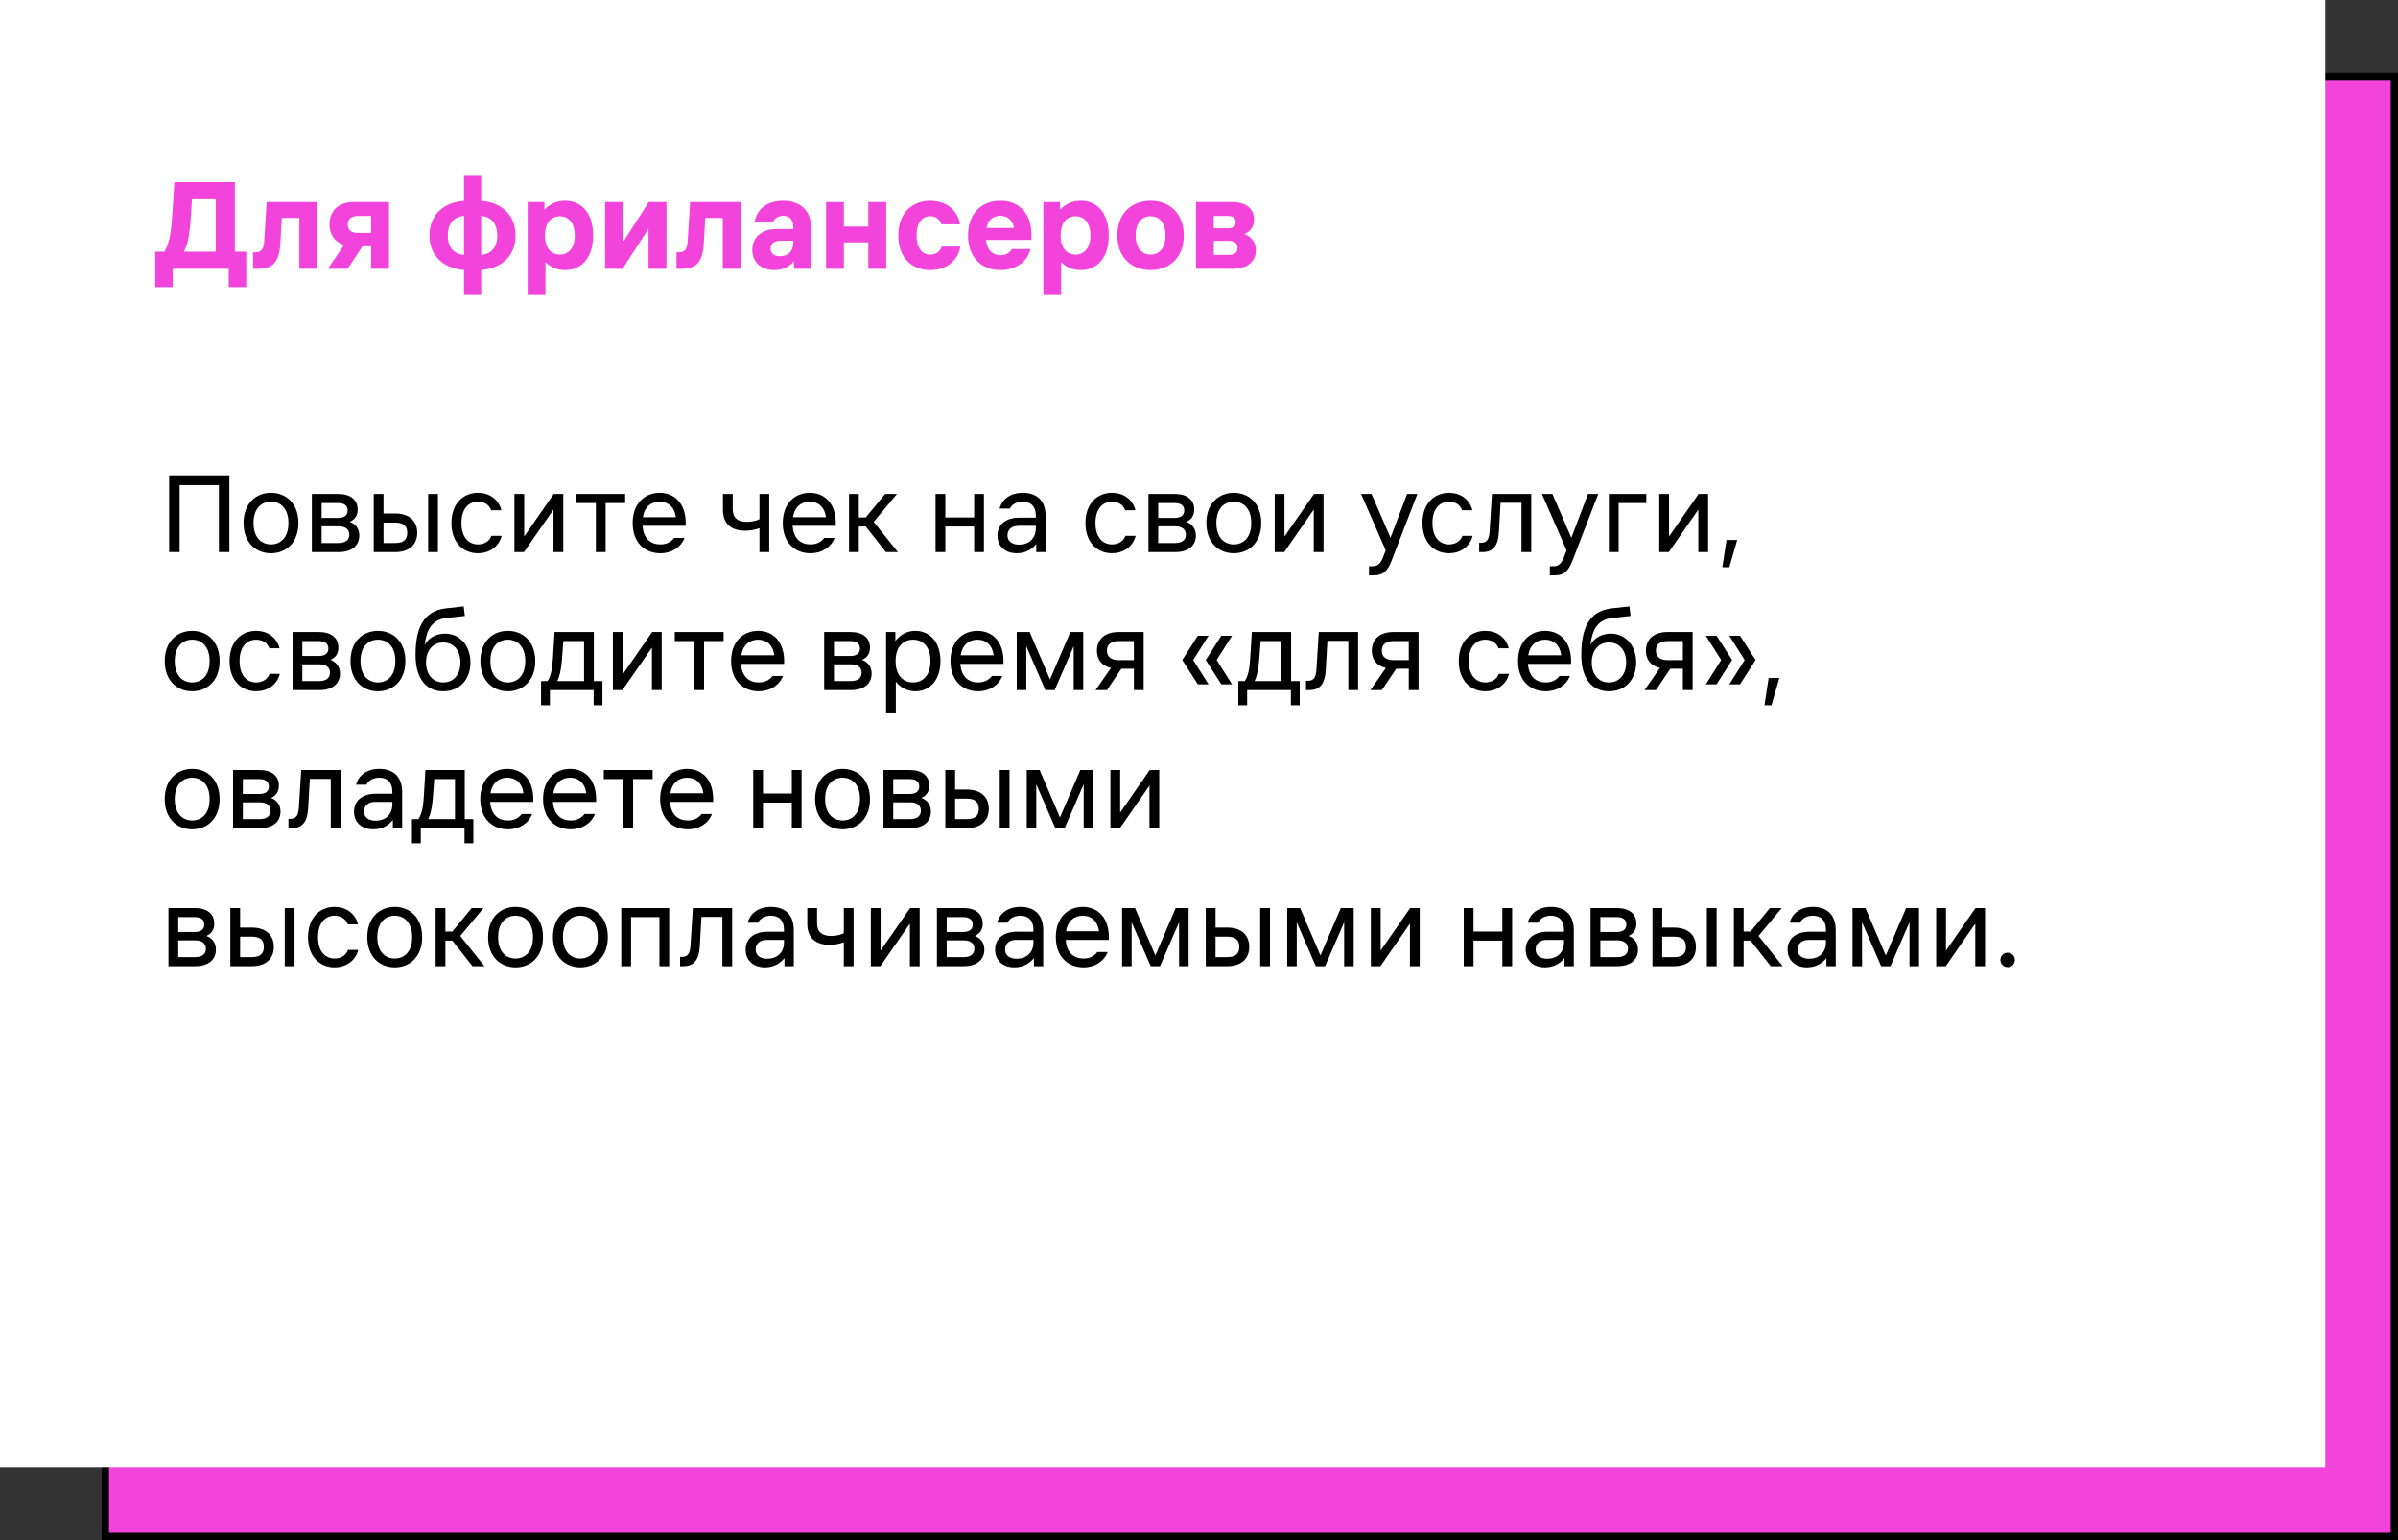
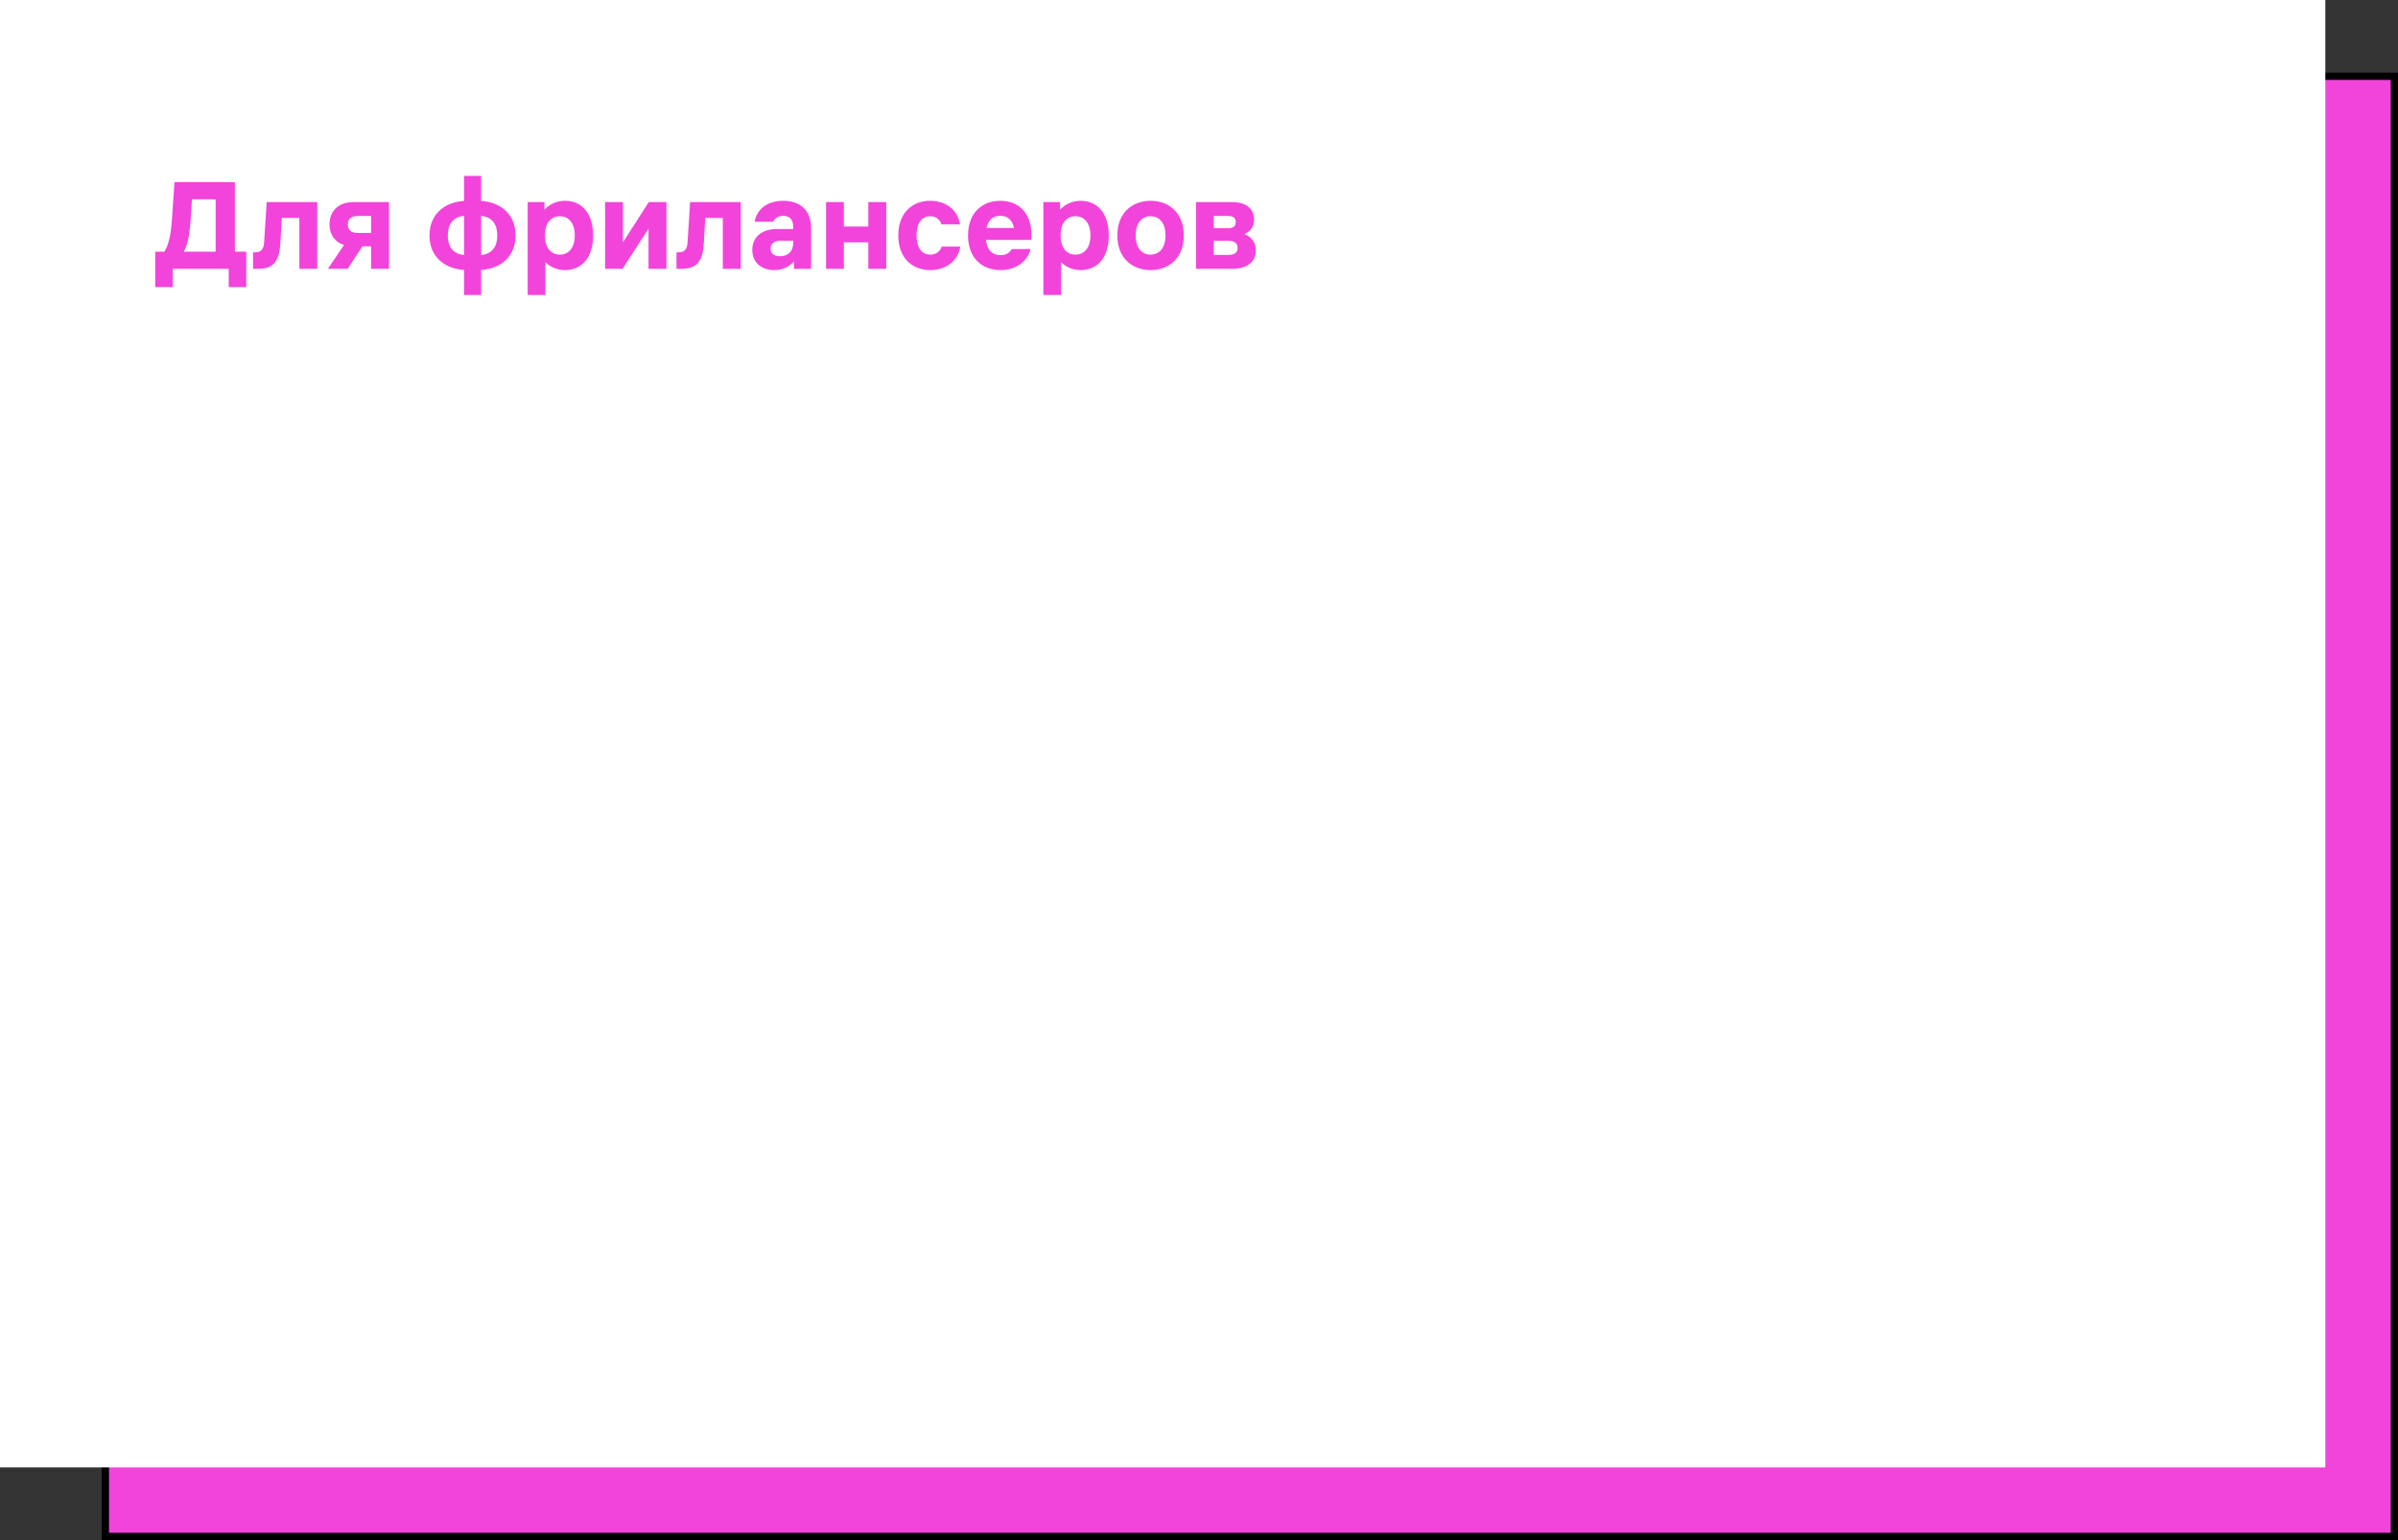
<svg xmlns="http://www.w3.org/2000/svg" width="330" height="212" viewBox="0 0 330 212" fill="none">
  <rect x="0" y="0" width="330" height="212" fill="#333333" stroke="none" />
  <rect x="14.5" y="10.5" width="315" height="201" fill="#F244DB" stroke="black" />
  <rect width="320" height="202" fill="white" />
  <path d="M22.62 34.642C23.214 33.706 23.52 32.374 23.682 29.98L24.006 25.084H32.322V34.642H33.888V39.52H31.476V37H23.772V39.52H21.36V34.642H22.62ZM25.284 34.642H29.676V27.442H26.418L26.238 30.16C26.076 32.644 25.752 33.85 25.284 34.642ZM35.58 37H34.824V34.732H35.112C36.048 34.732 36.3 34.192 36.354 33.256L36.696 27.82H43.662V37H41.196V29.998H38.784L38.586 33.382C38.46 35.794 37.776 37 35.58 37ZM47.862 30.898C47.862 31.672 48.367 32.068 49.23 32.068H51.066V29.728H49.23C48.367 29.728 47.862 30.142 47.862 30.898ZM45.127 37L47.34 33.724C45.99 33.292 45.343 32.176 45.343 30.88C45.343 29.242 46.386 27.82 48.636 27.82H53.532V37H51.066V33.904H49.879L47.844 37H45.127ZM63.857 40.6V37.162C61.265 37 59.105 35.416 59.105 32.41C59.105 29.404 61.265 27.82 63.857 27.658V24.22H66.215V27.658C68.789 27.82 70.949 29.404 70.949 32.41C70.949 35.416 68.789 37 66.215 37.162V40.6H63.857ZM61.625 32.41C61.625 34.12 62.489 34.966 63.857 35.11V29.71C62.489 29.854 61.625 30.7 61.625 32.41ZM66.215 35.11C67.565 34.966 68.429 34.12 68.429 32.41C68.429 30.7 67.565 29.854 66.215 29.71V35.11ZM72.617 27.82H74.921V28.864C75.605 28.144 76.541 27.64 77.765 27.64C79.961 27.64 81.617 29.242 81.617 32.41C81.617 35.578 79.961 37.18 77.765 37.18C76.631 37.18 75.731 36.748 75.065 36.1V40.6H72.617V27.82ZM74.993 32.41C74.993 34.3 75.983 35.056 77.045 35.056C78.089 35.056 79.097 34.3 79.097 32.41C79.097 30.52 78.089 29.764 77.045 29.764C75.983 29.764 74.993 30.52 74.993 32.41ZM83.269 37V27.82H85.718V33.364L89.281 27.82H91.712V37H89.246V31.474L85.681 37H83.269ZM93.852 37H93.096V34.732H93.383C94.32 34.732 94.572 34.192 94.626 33.256L94.968 27.82H101.933V37H99.468V29.998H97.055L96.858 33.382C96.731 35.794 96.047 37 93.852 37ZM107.412 33.13C106.638 33.13 106.044 33.508 106.044 34.228C106.044 34.948 106.602 35.272 107.34 35.272C108.402 35.272 109.158 34.642 109.158 33.472V33.13H107.412ZM103.524 34.408C103.524 32.554 104.928 31.528 106.926 31.528H109.158V31.24C109.158 30.25 108.672 29.71 107.79 29.71C107.142 29.71 106.62 30.016 106.404 30.52H103.848C104.19 28.63 105.774 27.64 107.79 27.64C110.148 27.64 111.624 28.99 111.624 31.42V37H109.266V35.956C108.708 36.64 107.79 37.18 106.548 37.18C104.874 37.18 103.524 36.208 103.524 34.408ZM113.68 37V27.82H116.128V31.186H119.494V27.82H121.96V37H119.494V33.364H116.128V37H113.68ZM132.149 33.94C131.825 36.064 130.025 37.18 128.009 37.18C125.597 37.18 123.617 35.578 123.617 32.41C123.617 29.242 125.597 27.64 128.009 27.64C130.007 27.64 131.771 28.756 132.113 30.88H129.557C129.305 30.106 128.693 29.764 128.009 29.764C127.001 29.764 126.137 30.52 126.137 32.41C126.137 34.3 127.001 35.056 128.009 35.056C128.693 35.056 129.341 34.714 129.593 33.94H132.149ZM133.215 32.41C133.215 29.35 135.105 27.64 137.661 27.64C140.199 27.64 142.179 29.35 141.927 33.022H135.681C135.843 34.48 136.617 35.128 137.679 35.128C138.435 35.128 138.939 34.804 139.245 34.282H141.819C141.405 35.992 139.821 37.18 137.679 37.18C135.105 37.18 133.215 35.47 133.215 32.41ZM135.753 31.384H139.551C139.299 30.214 138.597 29.71 137.661 29.71C136.707 29.71 136.005 30.214 135.753 31.384ZM143.58 27.82H145.884V28.864C146.568 28.144 147.504 27.64 148.728 27.64C150.924 27.64 152.58 29.242 152.58 32.41C152.58 35.578 150.924 37.18 148.728 37.18C147.594 37.18 146.694 36.748 146.028 36.1V40.6H143.58V27.82ZM145.956 32.41C145.956 34.3 146.946 35.056 148.008 35.056C149.052 35.056 150.06 34.3 150.06 32.41C150.06 30.52 149.052 29.764 148.008 29.764C146.946 29.764 145.956 30.52 145.956 32.41ZM158.336 37.18C155.87 37.18 153.764 35.578 153.764 32.41C153.764 29.242 155.87 27.64 158.336 27.64C160.82 27.64 162.908 29.242 162.908 32.41C162.908 35.578 160.82 37.18 158.336 37.18ZM156.284 32.41C156.284 34.3 157.292 35.056 158.336 35.056C159.398 35.056 160.388 34.3 160.388 32.41C160.388 30.52 159.398 29.764 158.336 29.764C157.292 29.764 156.284 30.52 156.284 32.41ZM169.554 27.82C171.534 27.82 172.578 28.774 172.578 30.214C172.578 31.168 172.11 31.852 171.246 32.23C172.218 32.572 172.83 33.4 172.83 34.462C172.83 35.866 171.822 37 169.626 37H164.586V27.82H169.554ZM167.034 35.092H169.014C169.806 35.092 170.31 34.858 170.31 34.12C170.31 33.4 169.806 33.148 169.014 33.148H167.034V35.092ZM167.034 31.42H168.942C169.626 31.42 170.058 31.222 170.058 30.574C170.058 29.944 169.626 29.728 168.942 29.728H167.034V31.42Z" fill="#F244DB" />
-   <path d="M23.28 76V65.44H31.568V76H30.128V66.784H24.72V76H23.28ZM37.292 76.16C35.244 76.16 33.516 74.72 33.516 72C33.516 69.28 35.244 67.84 37.292 67.84C39.34 67.84 41.068 69.28 41.068 72C41.068 74.72 39.34 76.16 37.292 76.16ZM34.892 72C34.892 74.08 36.044 74.944 37.292 74.944C38.54 74.944 39.692 74.08 39.692 72C39.692 69.92 38.54 69.056 37.292 69.056C36.044 69.056 34.892 69.92 34.892 72ZM46.534 68C48.198 68 49.222 68.768 49.222 70.144C49.222 70.912 48.902 71.488 48.134 71.84C48.998 72.16 49.446 72.832 49.446 73.728C49.446 75.072 48.454 76 46.598 76H42.918V68H46.534ZM44.262 74.752H46.598C47.494 74.752 48.07 74.368 48.07 73.6C48.07 72.832 47.494 72.448 46.598 72.448H44.262V74.752ZM44.262 71.296H46.534C47.334 71.296 47.846 70.976 47.846 70.272C47.846 69.568 47.334 69.248 46.534 69.248H44.262V71.296ZM51.434 68H52.778V70.688H54.378C56.426 70.688 57.418 71.808 57.418 73.344C57.418 74.88 56.426 76 54.378 76H51.434V68ZM52.778 74.752H54.378C55.658 74.752 56.042 74.176 56.042 73.344C56.042 72.512 55.658 71.936 54.378 71.936H52.778V74.752ZM58.922 76V68H60.266V76H58.922ZM69.037 73.76C68.621 75.36 67.245 76.16 65.773 76.16C63.789 76.16 62.125 74.72 62.125 72C62.125 69.28 63.789 67.84 65.773 67.84C67.245 67.84 68.589 68.64 69.005 70.24H67.597C67.277 69.376 66.509 69.056 65.773 69.056C64.589 69.056 63.501 69.92 63.501 72C63.501 74.08 64.589 74.944 65.773 74.944C66.509 74.944 67.309 74.624 67.629 73.76H69.037ZM70.793 76V68H72.137V73.856L76.201 68H77.513V76H76.169V70.144L72.105 76H70.793ZM81.999 76V69.248H79.311V68H86.031V69.248H83.343V76H81.999ZM87.063 72C87.063 69.28 88.759 67.84 90.775 67.84C92.791 67.84 94.487 69.28 94.359 72.384H88.423C88.551 74.192 89.575 74.944 90.871 74.944C91.799 74.944 92.375 74.56 92.775 74.048H94.199C93.719 75.312 92.471 76.16 90.871 76.16C88.759 76.16 87.063 74.72 87.063 72ZM88.471 71.2H93.015C92.791 69.696 91.879 69.056 90.775 69.056C89.671 69.056 88.711 69.696 88.471 71.2ZM104.512 72.704C103.936 72.928 103.232 73.056 102.528 73.056C100.576 73.056 99.487 72.032 99.487 70.208V68H100.832V70.08C100.832 71.296 101.504 71.84 102.784 71.84C103.488 71.84 104.064 71.68 104.512 71.472V68H105.856V76H104.512V72.704ZM107.719 72C107.719 69.28 109.415 67.84 111.431 67.84C113.447 67.84 115.143 69.28 115.015 72.384H109.079C109.207 74.192 110.231 74.944 111.527 74.944C112.455 74.944 113.031 74.56 113.431 74.048H114.855C114.375 75.312 113.127 76.16 111.527 76.16C109.415 76.16 107.719 74.72 107.719 72ZM109.127 71.2H113.671C113.447 69.696 112.535 69.056 111.431 69.056C110.327 69.056 109.367 69.696 109.127 71.2ZM116.84 76V68H118.184V71.232H119.144L121.8 68H123.432L120.232 71.84L123.56 76H121.912L119.144 72.48H118.184V76H116.84ZM128.747 76V68H130.091V71.232H134.059V68H135.403V76H134.059V72.48H130.091V76H128.747ZM140.146 72.384C139.202 72.384 138.642 72.928 138.642 73.696C138.642 74.464 139.202 74.976 140.242 74.976C141.538 74.976 142.546 74.176 142.546 72.704V72.384H140.146ZM137.266 73.728C137.266 72.128 138.53 71.264 140.242 71.264H142.546V71.04C142.546 69.584 141.746 69.056 140.754 69.056C140.018 69.056 139.314 69.344 138.962 70.016H137.554C137.874 68.768 138.994 67.84 140.754 67.84C142.45 67.84 143.89 68.704 143.89 71.04V76H142.61V74.88C142.13 75.488 141.266 76.16 139.922 76.16C138.258 76.16 137.266 75.136 137.266 73.728ZM156.287 73.76C155.871 75.36 154.495 76.16 153.023 76.16C151.039 76.16 149.375 74.72 149.375 72C149.375 69.28 151.039 67.84 153.023 67.84C154.495 67.84 155.839 68.64 156.255 70.24H154.847C154.527 69.376 153.759 69.056 153.023 69.056C151.839 69.056 150.751 69.92 150.751 72C150.751 74.08 151.839 74.944 153.023 74.944C153.759 74.944 154.559 74.624 154.879 73.76H156.287ZM161.659 68C163.323 68 164.347 68.768 164.347 70.144C164.347 70.912 164.027 71.488 163.259 71.84C164.123 72.16 164.571 72.832 164.571 73.728C164.571 75.072 163.579 76 161.723 76H158.043V68H161.659ZM159.387 74.752H161.723C162.619 74.752 163.195 74.368 163.195 73.6C163.195 72.832 162.619 72.448 161.723 72.448H159.387V74.752ZM159.387 71.296H161.659C162.459 71.296 162.971 70.976 162.971 70.272C162.971 69.568 162.459 69.248 161.659 69.248H159.387V71.296ZM169.792 76.16C167.744 76.16 166.016 74.72 166.016 72C166.016 69.28 167.744 67.84 169.792 67.84C171.84 67.84 173.568 69.28 173.568 72C173.568 74.72 171.84 76.16 169.792 76.16ZM167.392 72C167.392 74.08 168.544 74.944 169.792 74.944C171.04 74.944 172.192 74.08 172.192 72C172.192 69.92 171.04 69.056 169.792 69.056C168.544 69.056 167.392 69.92 167.392 72ZM175.418 76V68H176.762V73.856L180.826 68H182.138V76H180.794V70.144L176.73 76H175.418ZM193.64 68H195.048L191.528 77.12C190.92 78.688 190.312 79.2 189.032 79.2H188.392V77.952H188.904C189.576 77.952 189.992 77.6 190.344 76.672L190.696 75.76L187.304 68H188.744L191.352 74.032L193.64 68ZM202.662 73.76C202.246 75.36 200.87 76.16 199.398 76.16C197.414 76.16 195.75 74.72 195.75 72C195.75 69.28 197.414 67.84 199.398 67.84C200.87 67.84 202.214 68.64 202.63 70.24H201.222C200.902 69.376 200.134 69.056 199.398 69.056C198.214 69.056 197.126 69.92 197.126 72C197.126 74.08 198.214 74.944 199.398 74.944C200.134 74.944 200.934 74.624 201.254 73.76H202.662ZM204.002 76H203.554V74.72H203.81C204.642 74.72 204.93 74.208 204.994 73.088L205.314 68H210.722V76H209.378V69.216H206.498L206.274 73.184C206.178 75.008 205.57 76 204.002 76ZM218.53 68H219.938L216.418 77.12C215.81 78.688 215.202 79.2 213.922 79.2H213.282V77.952H213.794C214.466 77.952 214.882 77.6 215.234 76.672L215.586 75.76L212.194 68H213.634L216.242 74.032L218.53 68ZM221.403 76V68H226.555V69.248H222.747V76H221.403ZM228.34 76V68H229.684V73.856L233.748 68H235.06V76H233.716V70.144L229.652 76H228.34ZM237.594 74.336H239.066L237.978 78.08H237.018L237.594 74.336ZM26.448 95.16C24.4 95.16 22.672 93.72 22.672 91C22.672 88.28 24.4 86.84 26.448 86.84C28.496 86.84 30.224 88.28 30.224 91C30.224 93.72 28.496 95.16 26.448 95.16ZM24.048 91C24.048 93.08 25.2 93.944 26.448 93.944C27.696 93.944 28.848 93.08 28.848 91C28.848 88.92 27.696 88.056 26.448 88.056C25.2 88.056 24.048 88.92 24.048 91ZM38.506 92.76C38.09 94.36 36.714 95.16 35.242 95.16C33.258 95.16 31.594 93.72 31.594 91C31.594 88.28 33.258 86.84 35.242 86.84C36.714 86.84 38.058 87.64 38.474 89.24H37.066C36.746 88.376 35.978 88.056 35.242 88.056C34.058 88.056 32.97 88.92 32.97 91C32.97 93.08 34.058 93.944 35.242 93.944C35.978 93.944 36.778 93.624 37.098 92.76H38.506ZM43.878 87C45.542 87 46.566 87.768 46.566 89.144C46.566 89.912 46.246 90.488 45.478 90.84C46.342 91.16 46.79 91.832 46.79 92.728C46.79 94.072 45.798 95 43.942 95H40.262V87H43.878ZM41.606 93.752H43.942C44.838 93.752 45.414 93.368 45.414 92.6C45.414 91.832 44.838 91.448 43.942 91.448H41.606V93.752ZM41.606 90.296H43.878C44.678 90.296 45.19 89.976 45.19 89.272C45.19 88.568 44.678 88.248 43.878 88.248H41.606V90.296ZM52.011 95.16C49.962 95.16 48.234 93.72 48.234 91C48.234 88.28 49.962 86.84 52.011 86.84C54.059 86.84 55.786 88.28 55.786 91C55.786 93.72 54.059 95.16 52.011 95.16ZM49.611 91C49.611 93.08 50.763 93.944 52.011 93.944C53.258 93.944 54.41 93.08 54.41 91C54.41 88.92 53.258 88.056 52.011 88.056C50.763 88.056 49.611 88.92 49.611 91ZM60.997 95.16C58.757 95.16 57.189 93.56 57.189 90.168C57.189 86.68 58.117 84.088 61.445 83.736L63.813 83.48L63.973 84.792L61.573 85.048C59.429 85.272 58.725 86.616 58.437 88.76C59.045 87.704 60.165 87.224 61.253 87.224C63.237 87.224 64.741 88.824 64.741 91.192C64.741 93.56 63.237 95.16 60.997 95.16ZM58.629 91.192C58.629 92.76 59.493 93.944 60.997 93.944C62.501 93.944 63.365 92.76 63.365 91.192C63.365 89.624 62.501 88.44 60.997 88.44C59.493 88.44 58.629 89.624 58.629 91.192ZM69.885 95.16C67.838 95.16 66.109 93.72 66.109 91C66.109 88.28 67.838 86.84 69.885 86.84C71.933 86.84 73.662 88.28 73.662 91C73.662 93.72 71.933 95.16 69.885 95.16ZM67.486 91C67.486 93.08 68.638 93.944 69.885 93.944C71.133 93.944 72.285 93.08 72.285 91C72.285 88.92 71.133 88.056 69.885 88.056C68.638 88.056 67.486 88.92 67.486 91ZM75.354 93.752C75.77 93.08 75.994 92.28 76.09 90.648L76.314 87H81.722V93.752H82.906V97.08H81.69V95H75.674V97.08H74.458V93.752H75.354ZM76.698 93.752H80.378V88.248H77.53L77.338 90.744C77.21 92.344 76.986 93.144 76.698 93.752ZM84.34 95V87H85.684V92.856L89.748 87H91.06V95H89.716V89.144L85.652 95H84.34ZM95.546 95V88.248H92.858V87H99.578V88.248H96.89V95H95.546ZM100.61 91C100.61 88.28 102.306 86.84 104.322 86.84C106.338 86.84 108.034 88.28 107.906 91.384H101.97C102.098 93.192 103.122 93.944 104.418 93.944C105.346 93.944 105.922 93.56 106.322 93.048H107.746C107.266 94.312 106.018 95.16 104.418 95.16C102.306 95.16 100.61 93.72 100.61 91ZM102.018 90.2H106.562C106.338 88.696 105.426 88.056 104.322 88.056C103.218 88.056 102.258 88.696 102.018 90.2ZM117.034 87C118.698 87 119.722 87.768 119.722 89.144C119.722 89.912 119.402 90.488 118.634 90.84C119.498 91.16 119.946 91.832 119.946 92.728C119.946 94.072 118.954 95 117.098 95H113.418V87H117.034ZM114.762 93.752H117.098C117.994 93.752 118.57 93.368 118.57 92.6C118.57 91.832 117.994 91.448 117.098 91.448H114.762V93.752ZM114.762 90.296H117.034C117.834 90.296 118.346 89.976 118.346 89.272C118.346 88.568 117.834 88.248 117.034 88.248H114.762V90.296ZM121.934 87H123.214V88.232C123.838 87.432 124.75 86.84 125.966 86.84C127.854 86.84 129.422 88.28 129.422 91C129.422 93.72 127.854 95.16 125.966 95.16C124.798 95.16 123.902 94.6 123.278 93.848V98.2H121.934V87ZM123.246 91C123.246 93.08 124.398 93.944 125.646 93.944C126.894 93.944 128.046 93.08 128.046 91C128.046 88.92 126.894 88.056 125.646 88.056C124.398 88.056 123.246 88.92 123.246 91ZM130.797 91C130.797 88.28 132.493 86.84 134.509 86.84C136.525 86.84 138.221 88.28 138.093 91.384H132.157C132.285 93.192 133.309 93.944 134.605 93.944C135.533 93.944 136.109 93.56 136.509 93.048H137.933C137.453 94.312 136.205 95.16 134.605 95.16C132.493 95.16 130.797 93.72 130.797 91ZM132.205 90.2H136.749C136.525 88.696 135.613 88.056 134.509 88.056C133.405 88.056 132.445 88.696 132.205 90.2ZM139.918 87H141.694L144.494 93.528L147.294 87H149.07V95H147.758V88.952L145.134 95H143.854L141.23 88.952V95H139.918V87ZM152.33 89.56C152.33 90.424 152.938 90.872 153.93 90.872H156.042V88.248H153.93C152.938 88.248 152.33 88.696 152.33 89.56ZM150.762 95L152.89 91.944C151.578 91.64 150.954 90.76 150.954 89.576C150.954 88.12 151.914 87 153.93 87H157.386V95H156.042V92.056H154.314L152.33 95H150.762ZM162.698 90.856L164.842 87.512H166.314L164.202 90.856L166.314 94.2H164.842L162.698 90.856ZM165.93 90.856L168.074 87.512H169.546L167.434 90.856L169.546 94.2H168.074L165.93 90.856ZM171.308 93.752C171.724 93.08 171.948 92.28 172.044 90.648L172.268 87H177.676V93.752H178.86V97.08H177.644V95H171.628V97.08H170.412V93.752H171.308ZM172.652 93.752H176.332V88.248H173.484L173.292 90.744C173.164 92.344 172.94 93.144 172.652 93.752ZM180.174 95H179.726V93.72H179.982C180.814 93.72 181.102 93.208 181.166 92.088L181.486 87H186.894V95H185.55V88.216H182.67L182.446 92.184C182.35 94.008 181.742 95 180.174 95ZM190.158 89.56C190.158 90.424 190.766 90.872 191.758 90.872H193.87V88.248H191.758C190.766 88.248 190.158 88.696 190.158 89.56ZM188.59 95L190.718 91.944C189.406 91.64 188.782 90.76 188.782 89.576C188.782 88.12 189.742 87 191.758 87H195.214V95H193.87V92.056H192.142L190.158 95H188.59ZM207.662 92.76C207.246 94.36 205.87 95.16 204.398 95.16C202.414 95.16 200.75 93.72 200.75 91C200.75 88.28 202.414 86.84 204.398 86.84C205.87 86.84 207.214 87.64 207.63 89.24H206.222C205.902 88.376 205.134 88.056 204.398 88.056C203.214 88.056 202.126 88.92 202.126 91C202.126 93.08 203.214 93.944 204.398 93.944C205.134 93.944 205.934 93.624 206.254 92.76H207.662ZM208.906 91C208.906 88.28 210.602 86.84 212.618 86.84C214.634 86.84 216.33 88.28 216.202 91.384H210.266C210.394 93.192 211.418 93.944 212.714 93.944C213.642 93.944 214.218 93.56 214.618 93.048H216.042C215.562 94.312 214.314 95.16 212.714 95.16C210.602 95.16 208.906 93.72 208.906 91ZM210.314 90.2H214.858C214.634 88.696 213.722 88.056 212.618 88.056C211.514 88.056 210.554 88.696 210.314 90.2ZM221.419 95.16C219.179 95.16 217.611 93.56 217.611 90.168C217.611 86.68 218.539 84.088 221.867 83.736L224.235 83.48L224.395 84.792L221.995 85.048C219.851 85.272 219.147 86.616 218.859 88.76C219.467 87.704 220.587 87.224 221.675 87.224C223.659 87.224 225.163 88.824 225.163 91.192C225.163 93.56 223.659 95.16 221.419 95.16ZM219.051 91.192C219.051 92.76 219.915 93.944 221.419 93.944C222.923 93.944 223.787 92.76 223.787 91.192C223.787 89.624 222.923 88.44 221.419 88.44C219.915 88.44 219.051 89.624 219.051 91.192ZM227.877 89.56C227.877 90.424 228.485 90.872 229.477 90.872H231.589V88.248H229.477C228.485 88.248 227.877 88.696 227.877 89.56ZM226.309 95L228.437 91.944C227.125 91.64 226.501 90.76 226.501 89.576C226.501 88.12 227.461 87 229.477 87H232.933V95H231.589V92.056H229.861L227.877 95H226.309ZM241.597 90.856L239.453 94.2H237.981L240.093 90.856L237.981 87.512H239.453L241.597 90.856ZM234.749 94.2L236.861 90.856L234.749 87.512H236.221L238.365 90.856L236.221 94.2H234.749ZM243.391 93.336H244.863L243.775 97.08H242.815L243.391 93.336ZM26.448 114.16C24.4 114.16 22.672 112.72 22.672 110C22.672 107.28 24.4 105.84 26.448 105.84C28.496 105.84 30.224 107.28 30.224 110C30.224 112.72 28.496 114.16 26.448 114.16ZM24.048 110C24.048 112.08 25.2 112.944 26.448 112.944C27.696 112.944 28.848 112.08 28.848 110C28.848 107.92 27.696 107.056 26.448 107.056C25.2 107.056 24.048 107.92 24.048 110ZM35.691 106C37.355 106 38.379 106.768 38.379 108.144C38.379 108.912 38.059 109.488 37.291 109.84C38.155 110.16 38.603 110.832 38.603 111.728C38.603 113.072 37.611 114 35.755 114H32.075V106H35.691ZM33.419 112.752H35.755C36.651 112.752 37.227 112.368 37.227 111.6C37.227 110.832 36.651 110.448 35.755 110.448H33.419V112.752ZM33.419 109.296H35.691C36.491 109.296 37.003 108.976 37.003 108.272C37.003 107.568 36.491 107.248 35.691 107.248H33.419V109.296ZM40.143 114H39.695V112.72H39.951C40.783 112.72 41.071 112.208 41.135 111.088L41.455 106H46.863V114H45.519V107.216H42.639L42.415 111.184C42.319 113.008 41.711 114 40.143 114ZM51.599 110.384C50.655 110.384 50.095 110.928 50.095 111.696C50.095 112.464 50.655 112.976 51.695 112.976C52.991 112.976 53.999 112.176 53.999 110.704V110.384H51.599ZM48.719 111.728C48.719 110.128 49.983 109.264 51.695 109.264H53.999V109.04C53.999 107.584 53.199 107.056 52.207 107.056C51.471 107.056 50.767 107.344 50.415 108.016H49.007C49.327 106.768 50.447 105.84 52.207 105.84C53.903 105.84 55.343 106.704 55.343 109.04V114H54.063V112.88C53.583 113.488 52.719 114.16 51.375 114.16C49.711 114.16 48.719 113.136 48.719 111.728ZM57.589 112.752C58.005 112.08 58.229 111.28 58.325 109.648L58.549 106H63.957V112.752H65.141V116.08H63.925V114H57.909V116.08H56.693V112.752H57.589ZM58.933 112.752H62.613V107.248H59.765L59.573 109.744C59.445 111.344 59.221 112.144 58.933 112.752ZM66.094 110C66.094 107.28 67.79 105.84 69.806 105.84C71.822 105.84 73.518 107.28 73.39 110.384H67.454C67.582 112.192 68.606 112.944 69.902 112.944C70.83 112.944 71.406 112.56 71.806 112.048H73.23C72.75 113.312 71.502 114.16 69.902 114.16C67.79 114.16 66.094 112.72 66.094 110ZM67.502 109.2H72.046C71.822 107.696 70.91 107.056 69.806 107.056C68.702 107.056 67.742 107.696 67.502 109.2ZM74.734 110C74.734 107.28 76.43 105.84 78.447 105.84C80.463 105.84 82.159 107.28 82.031 110.384H76.094C76.222 112.192 77.246 112.944 78.543 112.944C79.471 112.944 80.046 112.56 80.447 112.048H81.871C81.391 113.312 80.142 114.16 78.543 114.16C76.43 114.16 74.734 112.72 74.734 110ZM76.142 109.2H80.686C80.463 107.696 79.55 107.056 78.447 107.056C77.343 107.056 76.382 107.696 76.142 109.2ZM85.78 114V107.248H83.092V106H89.812V107.248H87.124V114H85.78ZM90.844 110C90.844 107.28 92.54 105.84 94.556 105.84C96.572 105.84 98.268 107.28 98.14 110.384H92.204C92.332 112.192 93.356 112.944 94.652 112.944C95.58 112.944 96.156 112.56 96.556 112.048H97.98C97.5 113.312 96.252 114.16 94.652 114.16C92.54 114.16 90.844 112.72 90.844 110ZM92.252 109.2H96.796C96.572 107.696 95.66 107.056 94.556 107.056C93.452 107.056 92.492 107.696 92.252 109.2ZM103.653 114V106H104.997V109.232H108.965V106H110.309V114H108.965V110.48H104.997V114H103.653ZM115.948 114.16C113.9 114.16 112.172 112.72 112.172 110C112.172 107.28 113.9 105.84 115.948 105.84C117.996 105.84 119.724 107.28 119.724 110C119.724 112.72 117.996 114.16 115.948 114.16ZM113.548 110C113.548 112.08 114.7 112.944 115.948 112.944C117.196 112.944 118.348 112.08 118.348 110C118.348 107.92 117.196 107.056 115.948 107.056C114.7 107.056 113.548 107.92 113.548 110ZM125.191 106C126.855 106 127.879 106.768 127.879 108.144C127.879 108.912 127.559 109.488 126.791 109.84C127.655 110.16 128.103 110.832 128.103 111.728C128.103 113.072 127.111 114 125.255 114H121.575V106H125.191ZM122.919 112.752H125.255C126.151 112.752 126.727 112.368 126.727 111.6C126.727 110.832 126.151 110.448 125.255 110.448H122.919V112.752ZM122.919 109.296H125.191C125.991 109.296 126.503 108.976 126.503 108.272C126.503 107.568 125.991 107.248 125.191 107.248H122.919V109.296ZM130.09 106H131.434V108.688H133.034C135.082 108.688 136.074 109.808 136.074 111.344C136.074 112.88 135.082 114 133.034 114H130.09V106ZM131.434 112.752H133.034C134.314 112.752 134.698 112.176 134.698 111.344C134.698 110.512 134.314 109.936 133.034 109.936H131.434V112.752ZM137.578 114V106H138.922V114H137.578ZM141.293 106H143.069L145.869 112.528L148.669 106H150.445V114H149.133V107.952L146.509 114H145.229L142.605 107.952V114H141.293V106ZM152.809 114V106H154.153V111.856L158.217 106H159.529V114H158.185V108.144L154.121 114H152.809ZM26.8 125C28.464 125 29.488 125.768 29.488 127.144C29.488 127.912 29.168 128.488 28.4 128.84C29.264 129.16 29.712 129.832 29.712 130.728C29.712 132.072 28.72 133 26.864 133H23.184V125H26.8ZM24.528 131.752H26.864C27.76 131.752 28.336 131.368 28.336 130.6C28.336 129.832 27.76 129.448 26.864 129.448H24.528V131.752ZM24.528 128.296H26.8C27.6 128.296 28.112 127.976 28.112 127.272C28.112 126.568 27.6 126.248 26.8 126.248H24.528V128.296ZM31.7 125H33.044V127.688H34.644C36.692 127.688 37.684 128.808 37.684 130.344C37.684 131.88 36.692 133 34.644 133H31.7V125ZM33.044 131.752H34.644C35.924 131.752 36.308 131.176 36.308 130.344C36.308 129.512 35.924 128.936 34.644 128.936H33.044V131.752ZM39.188 133V125H40.532V133H39.188ZM49.303 130.76C48.887 132.36 47.511 133.16 46.039 133.16C44.055 133.16 42.391 131.72 42.391 129C42.391 126.28 44.055 124.84 46.039 124.84C47.511 124.84 48.855 125.64 49.271 127.24H47.863C47.543 126.376 46.775 126.056 46.039 126.056C44.855 126.056 43.767 126.92 43.767 129C43.767 131.08 44.855 131.944 46.039 131.944C46.775 131.944 47.575 131.624 47.895 130.76H49.303ZM54.323 133.16C52.275 133.16 50.547 131.72 50.547 129C50.547 126.28 52.275 124.84 54.323 124.84C56.371 124.84 58.099 126.28 58.099 129C58.099 131.72 56.371 133.16 54.323 133.16ZM51.923 129C51.923 131.08 53.075 131.944 54.323 131.944C55.571 131.944 56.723 131.08 56.723 129C56.723 126.92 55.571 126.056 54.323 126.056C53.075 126.056 51.923 126.92 51.923 129ZM59.95 133V125H61.294V128.232H62.254L64.91 125H66.542L63.342 128.84L66.67 133H65.022L62.254 129.48H61.294V133H59.95ZM70.948 133.16C68.9 133.16 67.172 131.72 67.172 129C67.172 126.28 68.9 124.84 70.948 124.84C72.996 124.84 74.724 126.28 74.724 129C74.724 131.72 72.996 133.16 70.948 133.16ZM68.548 129C68.548 131.08 69.7 131.944 70.948 131.944C72.196 131.944 73.348 131.08 73.348 129C73.348 126.92 72.196 126.056 70.948 126.056C69.7 126.056 68.548 126.92 68.548 129ZM79.87 133.16C77.822 133.16 76.094 131.72 76.094 129C76.094 126.28 77.822 124.84 79.87 124.84C81.918 124.84 83.646 126.28 83.646 129C83.646 131.72 81.918 133.16 79.87 133.16ZM77.47 129C77.47 131.08 78.622 131.944 79.87 131.944C81.118 131.944 82.27 131.08 82.27 129C82.27 126.92 81.118 126.056 79.87 126.056C78.622 126.056 77.47 126.92 77.47 129ZM85.496 133V125H92.088V133H90.745V126.248H86.841V133H85.496ZM94.034 133H93.586V131.72H93.842C94.674 131.72 94.962 131.208 95.026 130.088L95.346 125H100.754V133H99.41V126.216H96.53L96.306 130.184C96.21 132.008 95.602 133 94.034 133ZM105.49 129.384C104.546 129.384 103.986 129.928 103.986 130.696C103.986 131.464 104.546 131.976 105.586 131.976C106.882 131.976 107.89 131.176 107.89 129.704V129.384H105.49ZM102.61 130.728C102.61 129.128 103.874 128.264 105.586 128.264H107.89V128.04C107.89 126.584 107.09 126.056 106.098 126.056C105.362 126.056 104.658 126.344 104.306 127.016H102.898C103.218 125.768 104.338 124.84 106.098 124.84C107.794 124.84 109.234 125.704 109.234 128.04V133H107.954V131.88C107.474 132.488 106.61 133.16 105.266 133.16C103.602 133.16 102.61 132.136 102.61 130.728ZM116.121 129.704C115.545 129.928 114.841 130.056 114.137 130.056C112.185 130.056 111.097 129.032 111.097 127.208V125H112.441V127.08C112.441 128.296 113.113 128.84 114.393 128.84C115.097 128.84 115.673 128.68 116.121 128.472V125H117.465V133H116.121V129.704ZM119.84 133V125H121.184V130.856L125.248 125H126.56V133H125.216V127.144L121.152 133H119.84ZM132.55 125C134.214 125 135.238 125.768 135.238 127.144C135.238 127.912 134.918 128.488 134.15 128.84C135.014 129.16 135.462 129.832 135.462 130.728C135.462 132.072 134.47 133 132.614 133H128.934V125H132.55ZM130.278 131.752H132.614C133.51 131.752 134.086 131.368 134.086 130.6C134.086 129.832 133.51 129.448 132.614 129.448H130.278V131.752ZM130.278 128.296H132.55C133.35 128.296 133.862 127.976 133.862 127.272C133.862 126.568 133.35 126.248 132.55 126.248H130.278V128.296ZM139.818 129.384C138.874 129.384 138.314 129.928 138.314 130.696C138.314 131.464 138.874 131.976 139.914 131.976C141.21 131.976 142.218 131.176 142.218 129.704V129.384H139.818ZM136.938 130.728C136.938 129.128 138.202 128.264 139.914 128.264H142.218V128.04C142.218 126.584 141.418 126.056 140.426 126.056C139.69 126.056 138.986 126.344 138.634 127.016H137.226C137.546 125.768 138.666 124.84 140.426 124.84C142.122 124.84 143.562 125.704 143.562 128.04V133H142.282V131.88C141.802 132.488 140.938 133.16 139.594 133.16C137.93 133.16 136.938 132.136 136.938 130.728ZM145.297 129C145.297 126.28 146.993 124.84 149.009 124.84C151.025 124.84 152.721 126.28 152.593 129.384H146.657C146.785 131.192 147.809 131.944 149.105 131.944C150.033 131.944 150.609 131.56 151.009 131.048H152.433C151.953 132.312 150.705 133.16 149.105 133.16C146.993 133.16 145.297 131.72 145.297 129ZM146.705 128.2H151.249C151.025 126.696 150.113 126.056 149.009 126.056C147.905 126.056 146.945 126.696 146.705 128.2ZM154.418 125H156.194L158.994 131.528L161.794 125H163.57V133H162.258V126.952L159.634 133H158.354L155.73 126.952V133H154.418V125ZM165.934 125H167.278V127.688H168.878C170.926 127.688 171.918 128.808 171.918 130.344C171.918 131.88 170.926 133 168.878 133H165.934V125ZM167.278 131.752H168.878C170.158 131.752 170.542 131.176 170.542 130.344C170.542 129.512 170.158 128.936 168.878 128.936H167.278V131.752ZM173.422 133V125H174.766V133H173.422ZM177.137 125H178.913L181.713 131.528L184.513 125H186.289V133H184.977V126.952L182.353 133H181.073L178.449 126.952V133H177.137V125ZM188.653 133V125H189.997V130.856L194.061 125H195.373V133H194.029V127.144L189.965 133H188.653ZM201.434 133V125H202.778V128.232H206.746V125H208.09V133H206.746V129.48H202.778V133H201.434ZM212.833 129.384C211.889 129.384 211.329 129.928 211.329 130.696C211.329 131.464 211.889 131.976 212.929 131.976C214.225 131.976 215.233 131.176 215.233 129.704V129.384H212.833ZM209.953 130.728C209.953 129.128 211.217 128.264 212.929 128.264H215.233V128.04C215.233 126.584 214.433 126.056 213.441 126.056C212.705 126.056 212.001 126.344 211.649 127.016H210.241C210.561 125.768 211.681 124.84 213.441 124.84C215.137 124.84 216.577 125.704 216.577 128.04V133H215.297V131.88C214.817 132.488 213.953 133.16 212.609 133.16C210.945 133.16 209.953 132.136 209.953 130.728ZM222.503 125C224.167 125 225.191 125.768 225.191 127.144C225.191 127.912 224.871 128.488 224.103 128.84C224.967 129.16 225.415 129.832 225.415 130.728C225.415 132.072 224.423 133 222.567 133H218.887V125H222.503ZM220.231 131.752H222.567C223.463 131.752 224.039 131.368 224.039 130.6C224.039 129.832 223.463 129.448 222.567 129.448H220.231V131.752ZM220.231 128.296H222.503C223.303 128.296 223.815 127.976 223.815 127.272C223.815 126.568 223.303 126.248 222.503 126.248H220.231V128.296ZM227.403 125H228.747V127.688H230.347C232.395 127.688 233.387 128.808 233.387 130.344C233.387 131.88 232.395 133 230.347 133H227.403V125ZM228.747 131.752H230.347C231.627 131.752 232.011 131.176 232.011 130.344C232.011 129.512 231.627 128.936 230.347 128.936H228.747V131.752ZM234.891 133V125H236.235V133H234.891ZM238.606 133V125H239.95V128.232H240.91L243.566 125H245.198L241.998 128.84L245.326 133H243.678L240.91 129.48H239.95V133H238.606ZM248.88 129.384C247.936 129.384 247.376 129.928 247.376 130.696C247.376 131.464 247.936 131.976 248.976 131.976C250.272 131.976 251.28 131.176 251.28 129.704V129.384H248.88ZM246 130.728C246 129.128 247.264 128.264 248.976 128.264H251.28V128.04C251.28 126.584 250.48 126.056 249.488 126.056C248.752 126.056 248.048 126.344 247.696 127.016H246.288C246.608 125.768 247.728 124.84 249.488 124.84C251.184 124.84 252.624 125.704 252.624 128.04V133H251.344V131.88C250.864 132.488 250 133.16 248.656 133.16C246.992 133.16 246 132.136 246 130.728ZM254.934 125H256.71L259.51 131.528L262.31 125H264.086V133H262.774V126.952L260.15 133H258.87L256.246 126.952V133H254.934V125ZM266.45 133V125H267.794V130.856L271.858 125H273.17V133H271.826V127.144L267.762 133H266.45ZM276.279 133.128C275.735 133.128 275.287 132.712 275.287 132.136C275.287 131.56 275.735 131.144 276.279 131.144C276.823 131.144 277.271 131.56 277.271 132.136C277.271 132.712 276.823 133.128 276.279 133.128Z" fill="black" />
</svg>